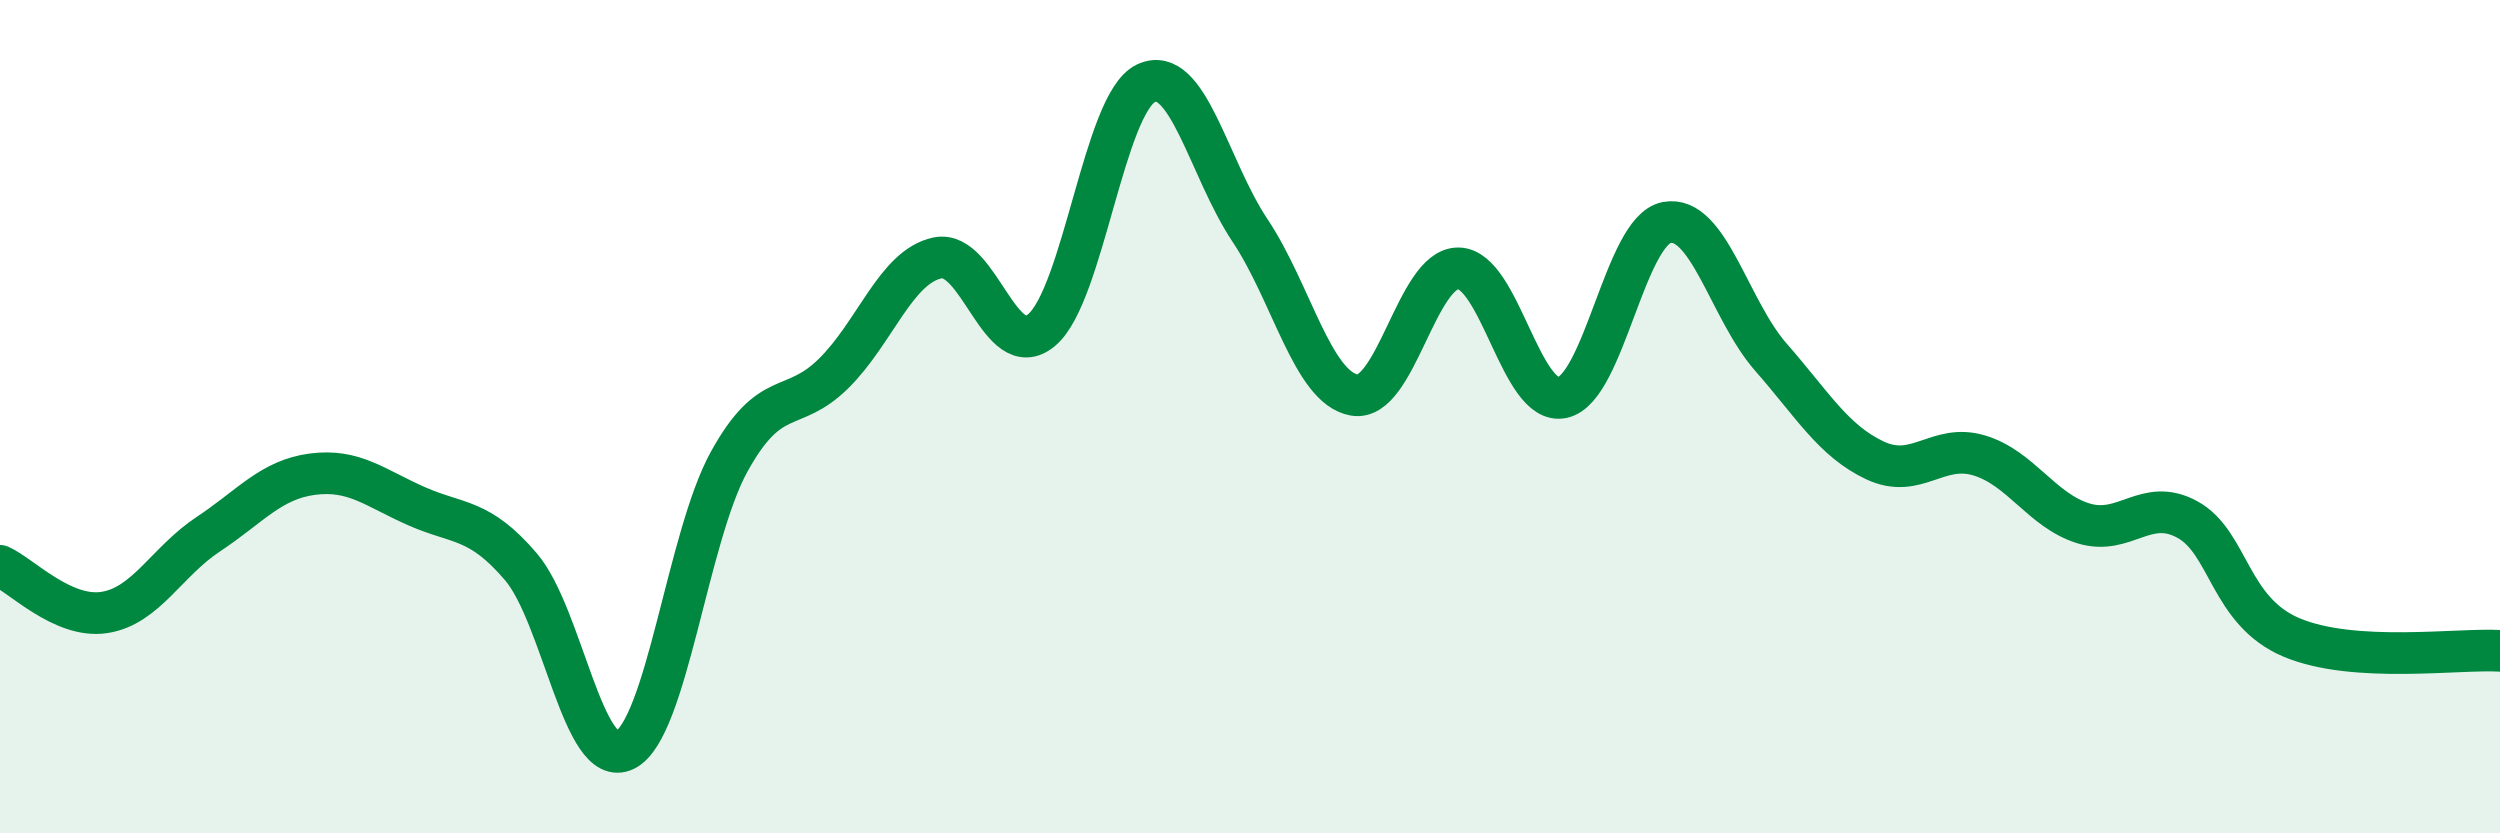
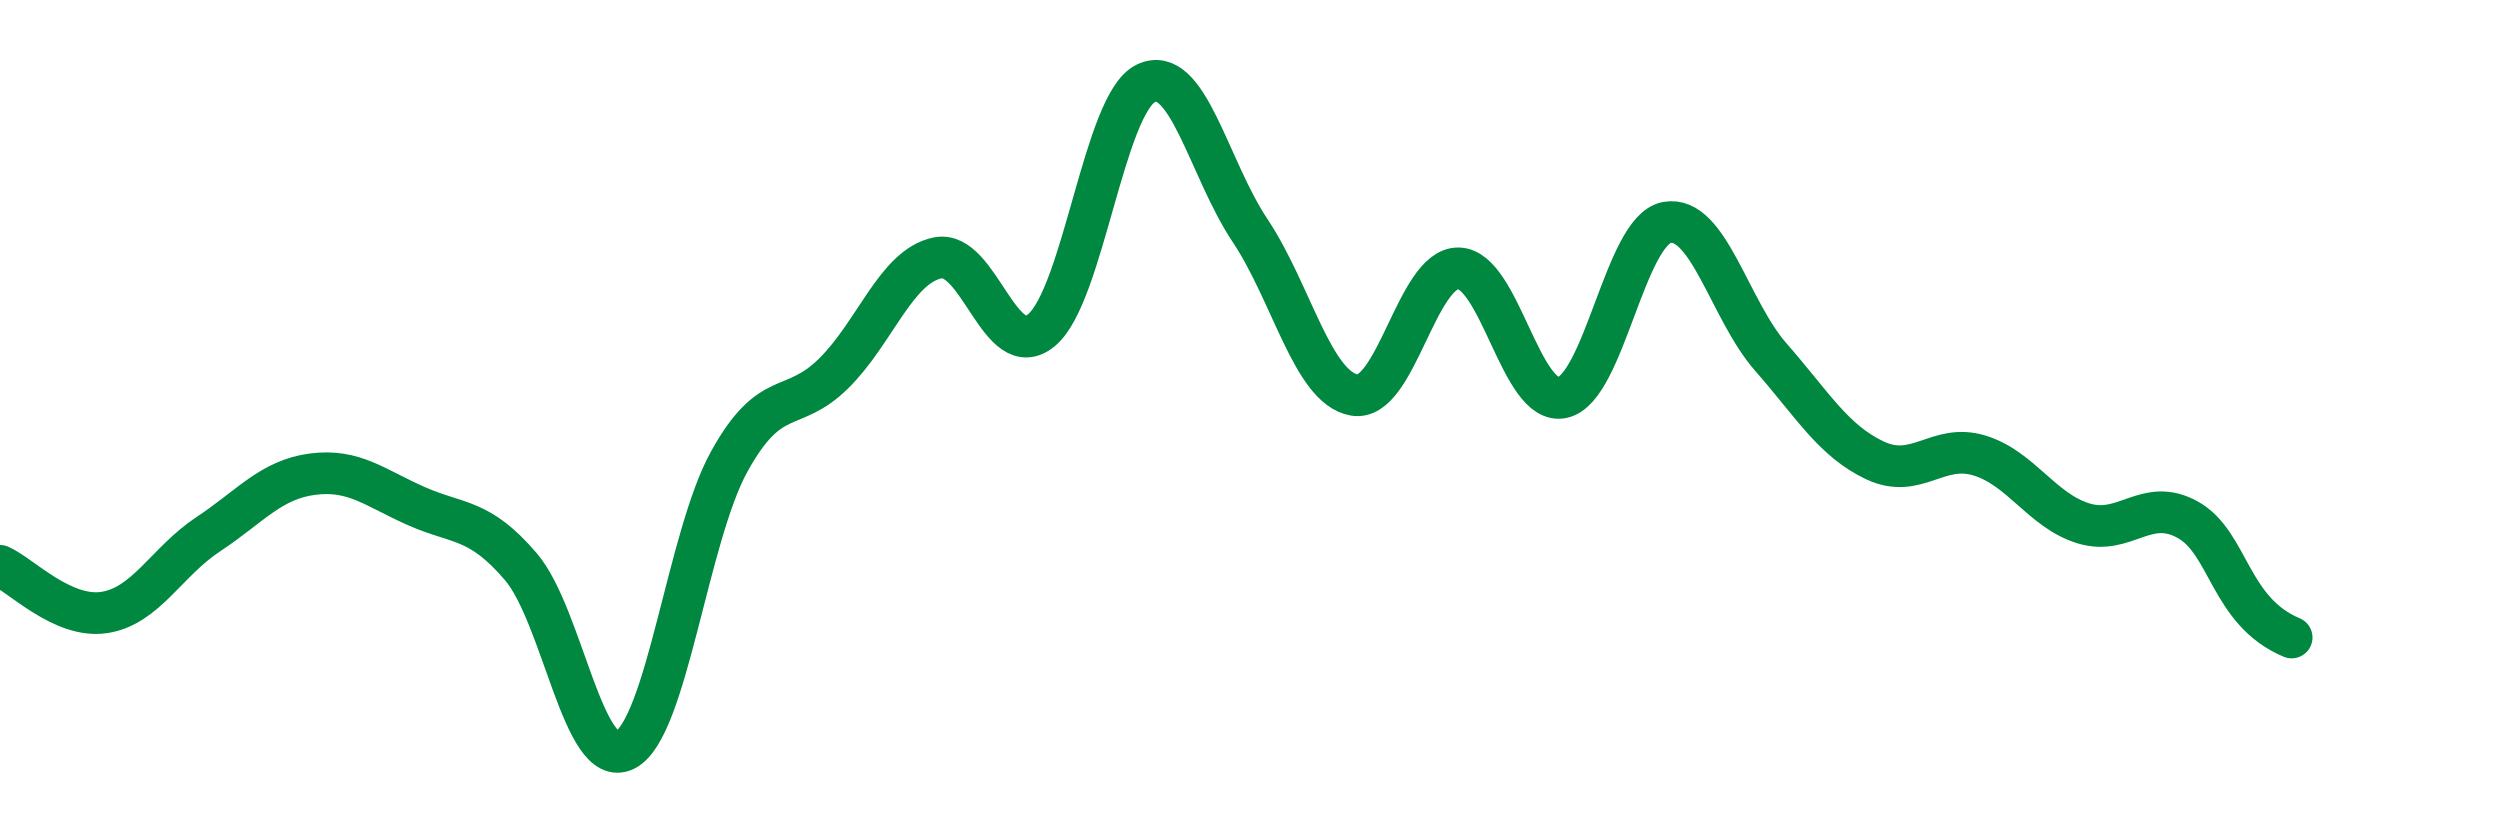
<svg xmlns="http://www.w3.org/2000/svg" width="60" height="20" viewBox="0 0 60 20">
-   <path d="M 0,13.58 C 0.5,13.8 1.5,14.85 2.5,14.7 C 3.5,14.55 4,13.48 5,12.82 C 6,12.16 6.5,11.51 7.5,11.38 C 8.5,11.25 9,11.71 10,12.15 C 11,12.59 11.5,12.43 12.5,13.6 C 13.5,14.77 14,18.5 15,18 C 16,17.5 16.5,12.89 17.5,11.08 C 18.5,9.27 19,9.95 20,8.97 C 21,7.99 21.5,6.4 22.5,6.19 C 23.5,5.98 24,8.76 25,7.92 C 26,7.08 26.5,2.48 27.5,2 C 28.5,1.52 29,4.03 30,5.53 C 31,7.03 31.5,9.3 32.5,9.48 C 33.5,9.66 34,6.43 35,6.44 C 36,6.45 36.5,9.76 37.5,9.54 C 38.5,9.32 39,5.53 40,5.34 C 41,5.15 41.5,7.43 42.5,8.57 C 43.5,9.71 44,10.58 45,11.05 C 46,11.52 46.5,10.63 47.5,10.93 C 48.5,11.23 49,12.25 50,12.56 C 51,12.87 51.5,11.92 52.5,12.47 C 53.5,13.02 53.5,14.67 55,15.3 C 56.5,15.93 59,15.56 60,15.62L60 20L0 20Z" fill="#008740" opacity="0.1" stroke-linecap="round" stroke-linejoin="round" />
-   <path d="M 0,13.58 C 0.5,13.8 1.5,14.85 2.5,14.7 C 3.5,14.55 4,13.48 5,12.82 C 6,12.16 6.5,11.51 7.5,11.38 C 8.5,11.25 9,11.71 10,12.15 C 11,12.59 11.5,12.43 12.5,13.6 C 13.5,14.77 14,18.5 15,18 C 16,17.5 16.5,12.89 17.5,11.08 C 18.5,9.27 19,9.95 20,8.97 C 21,7.99 21.5,6.4 22.5,6.19 C 23.5,5.98 24,8.76 25,7.92 C 26,7.08 26.5,2.48 27.5,2 C 28.5,1.52 29,4.03 30,5.53 C 31,7.03 31.5,9.3 32.5,9.48 C 33.5,9.66 34,6.43 35,6.44 C 36,6.45 36.5,9.76 37.5,9.54 C 38.5,9.32 39,5.53 40,5.34 C 41,5.15 41.5,7.43 42.5,8.57 C 43.5,9.71 44,10.58 45,11.05 C 46,11.52 46.5,10.63 47.5,10.93 C 48.5,11.23 49,12.25 50,12.56 C 51,12.87 51.5,11.92 52.5,12.47 C 53.5,13.02 53.5,14.67 55,15.3 C 56.5,15.93 59,15.56 60,15.62" stroke="#008740" stroke-width="1" fill="none" stroke-linecap="round" stroke-linejoin="round" />
+   <path d="M 0,13.58 C 0.5,13.8 1.5,14.85 2.5,14.7 C 3.5,14.55 4,13.48 5,12.82 C 6,12.16 6.5,11.51 7.5,11.38 C 8.5,11.25 9,11.71 10,12.15 C 11,12.59 11.5,12.43 12.5,13.6 C 13.5,14.77 14,18.5 15,18 C 16,17.5 16.5,12.89 17.5,11.08 C 18.5,9.27 19,9.95 20,8.97 C 21,7.99 21.5,6.4 22.5,6.19 C 23.5,5.98 24,8.76 25,7.92 C 26,7.08 26.5,2.48 27.5,2 C 28.5,1.52 29,4.03 30,5.53 C 31,7.03 31.5,9.3 32.5,9.48 C 33.5,9.66 34,6.43 35,6.44 C 36,6.45 36.5,9.76 37.5,9.54 C 38.5,9.32 39,5.53 40,5.34 C 41,5.15 41.5,7.43 42.5,8.57 C 43.5,9.71 44,10.58 45,11.05 C 46,11.52 46.5,10.63 47.5,10.93 C 48.5,11.23 49,12.25 50,12.56 C 51,12.87 51.5,11.92 52.5,12.47 C 53.5,13.02 53.5,14.67 55,15.3 " stroke="#008740" stroke-width="1" fill="none" stroke-linecap="round" stroke-linejoin="round" />
</svg>